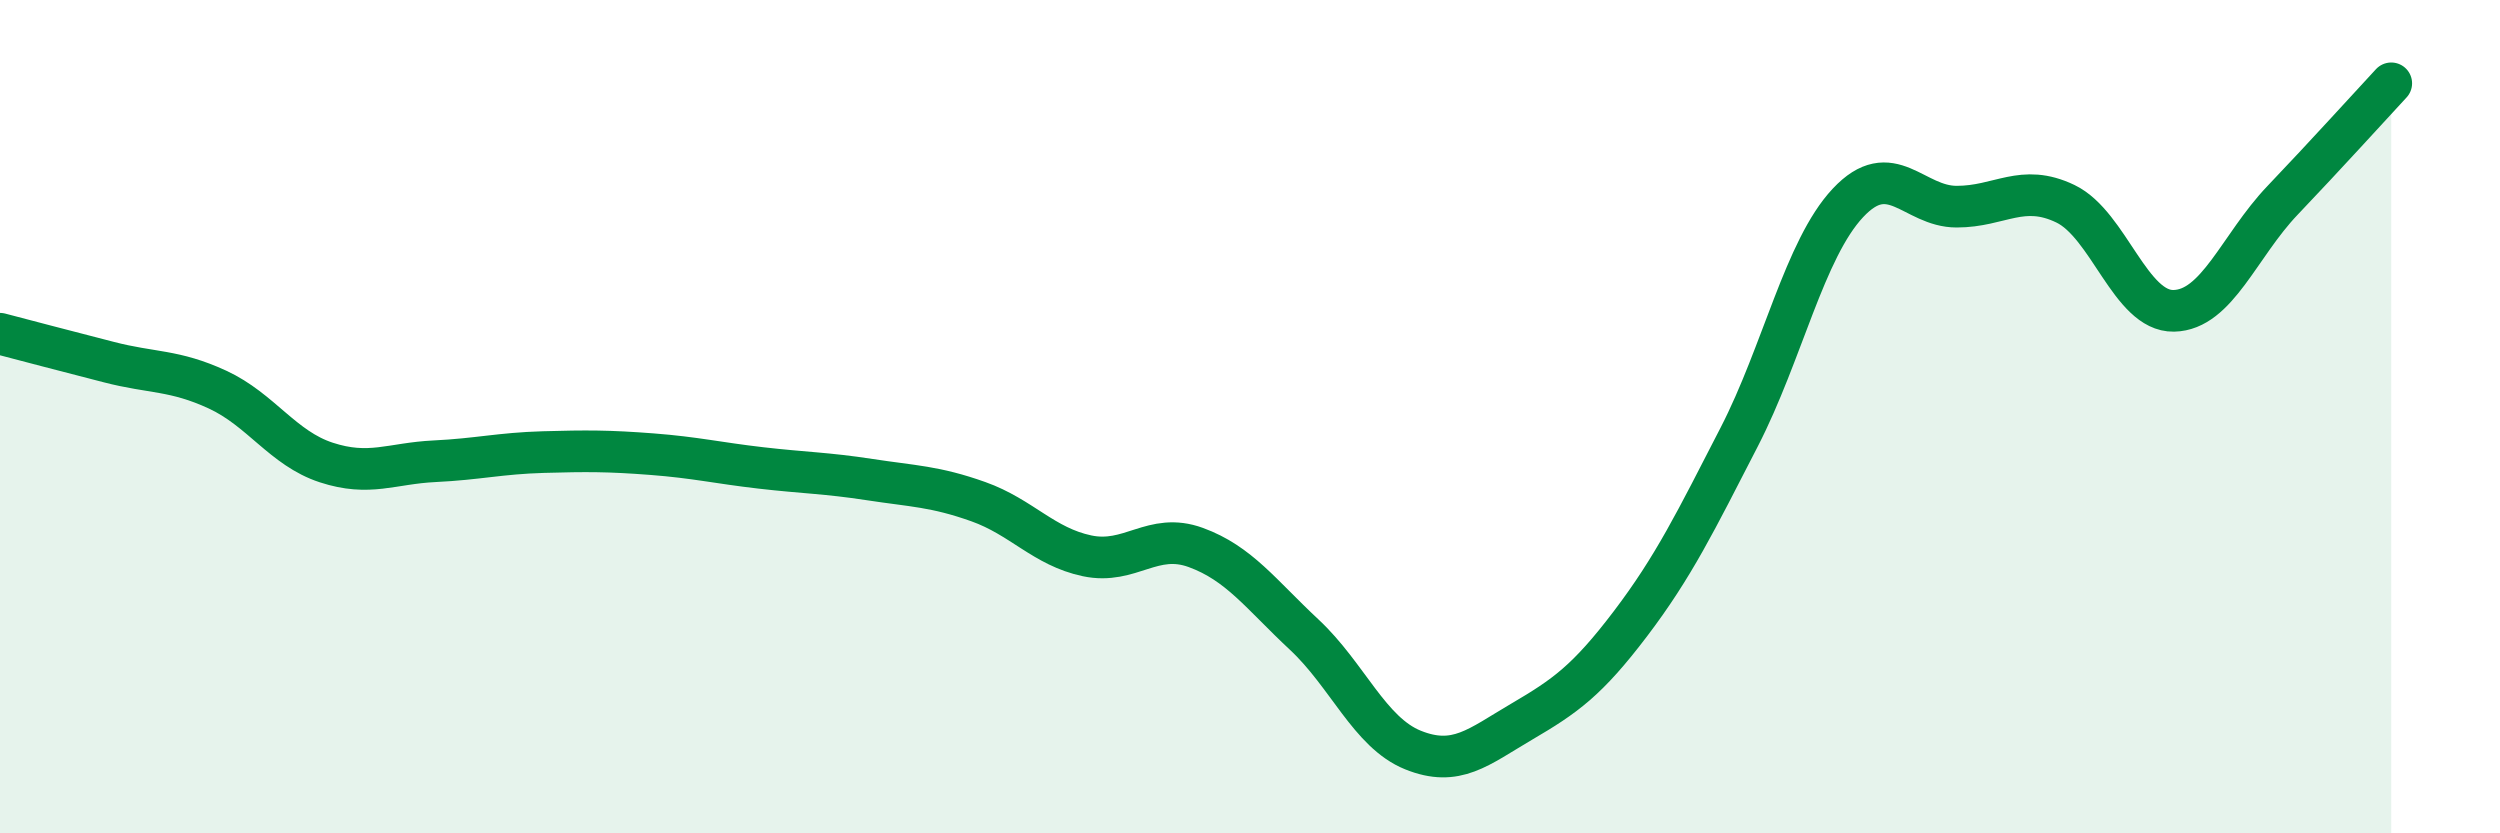
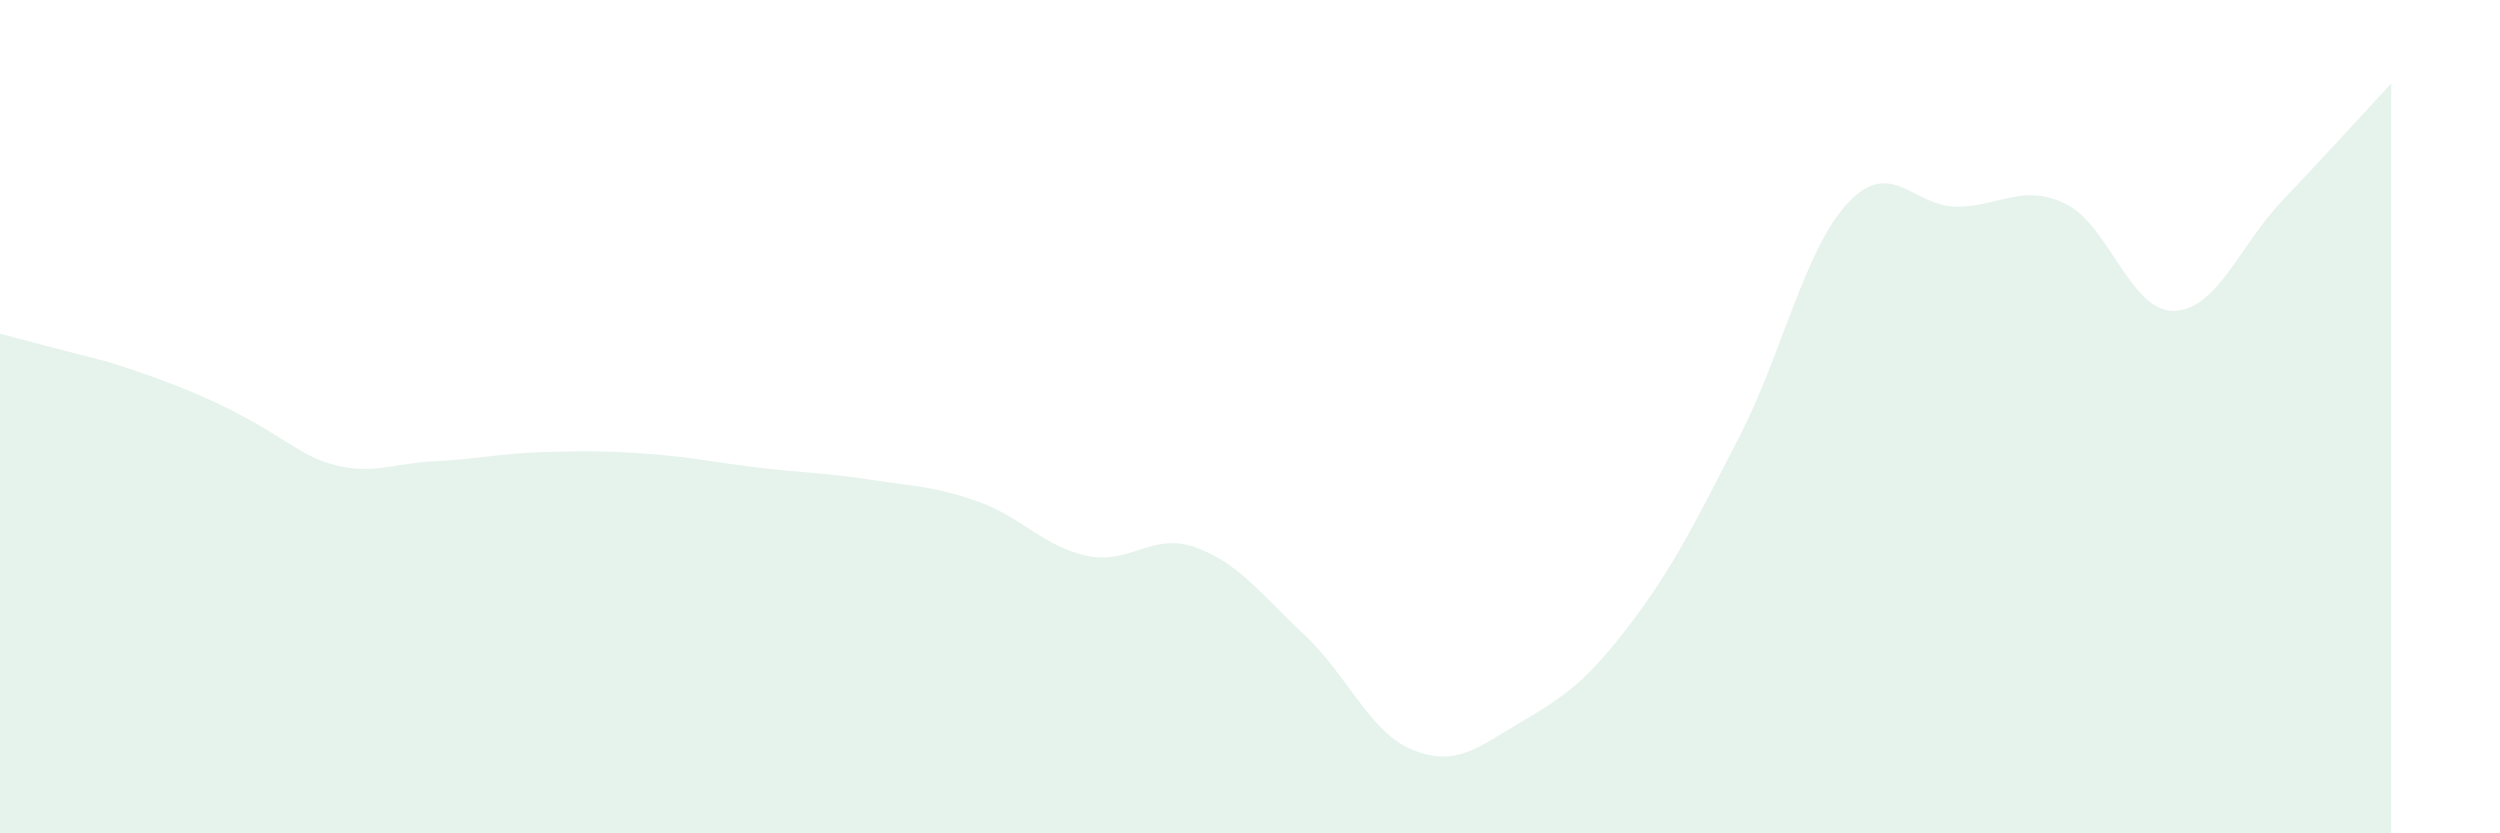
<svg xmlns="http://www.w3.org/2000/svg" width="60" height="20" viewBox="0 0 60 20">
-   <path d="M 0,8.01 C 0.52,8.15 1.57,8.42 2.61,8.69 C 3.65,8.96 4.18,8.87 5.22,9.35 C 6.26,9.83 6.79,10.76 7.83,11.1 C 8.87,11.44 9.39,11.12 10.43,11.07 C 11.47,11.02 12,10.88 13.04,10.85 C 14.08,10.82 14.61,10.82 15.65,10.9 C 16.69,10.98 17.22,11.11 18.26,11.23 C 19.3,11.35 19.83,11.35 20.87,11.51 C 21.91,11.67 22.44,11.67 23.48,12.04 C 24.52,12.41 25.05,13.12 26.09,13.34 C 27.13,13.56 27.66,12.76 28.7,13.14 C 29.74,13.52 30.26,14.26 31.3,15.23 C 32.34,16.2 32.87,17.58 33.91,18 C 34.95,18.42 35.48,17.93 36.52,17.32 C 37.56,16.71 38.09,16.34 39.13,14.97 C 40.17,13.6 40.7,12.51 41.74,10.49 C 42.78,8.47 43.31,5.98 44.35,4.87 C 45.39,3.76 45.92,4.96 46.96,4.96 C 48,4.96 48.53,4.39 49.57,4.89 C 50.61,5.39 51.13,7.48 52.17,7.46 C 53.21,7.44 53.74,5.9 54.78,4.81 C 55.82,3.72 56.87,2.56 57.39,2L57.39 20L0 20Z" fill="#008740" opacity="0.1" stroke-linecap="round" stroke-linejoin="round" />
-   <path d="M 0,8.01 C 0.52,8.15 1.57,8.42 2.61,8.69 C 3.65,8.96 4.18,8.87 5.22,9.35 C 6.26,9.83 6.79,10.76 7.83,11.1 C 8.87,11.44 9.39,11.12 10.43,11.07 C 11.47,11.02 12,10.88 13.04,10.85 C 14.08,10.82 14.61,10.82 15.65,10.9 C 16.69,10.98 17.22,11.11 18.26,11.23 C 19.3,11.35 19.83,11.35 20.87,11.51 C 21.91,11.67 22.44,11.67 23.48,12.04 C 24.52,12.41 25.05,13.12 26.09,13.34 C 27.13,13.56 27.66,12.76 28.7,13.14 C 29.74,13.52 30.26,14.26 31.3,15.23 C 32.34,16.2 32.87,17.58 33.91,18 C 34.95,18.42 35.48,17.93 36.52,17.32 C 37.56,16.71 38.09,16.34 39.13,14.97 C 40.17,13.6 40.7,12.51 41.74,10.49 C 42.78,8.47 43.31,5.98 44.35,4.87 C 45.39,3.76 45.92,4.96 46.96,4.96 C 48,4.96 48.53,4.39 49.57,4.89 C 50.61,5.39 51.13,7.48 52.17,7.46 C 53.21,7.44 53.74,5.9 54.78,4.81 C 55.82,3.72 56.87,2.56 57.39,2" stroke="#008740" stroke-width="1" fill="none" stroke-linecap="round" stroke-linejoin="round" />
+   <path d="M 0,8.01 C 0.52,8.15 1.57,8.42 2.61,8.69 C 6.26,9.83 6.79,10.76 7.83,11.1 C 8.87,11.44 9.39,11.12 10.43,11.07 C 11.47,11.02 12,10.88 13.04,10.85 C 14.08,10.82 14.61,10.82 15.65,10.9 C 16.69,10.98 17.22,11.11 18.26,11.23 C 19.3,11.35 19.83,11.35 20.87,11.51 C 21.91,11.67 22.44,11.67 23.48,12.04 C 24.52,12.41 25.05,13.12 26.09,13.34 C 27.13,13.56 27.66,12.76 28.7,13.14 C 29.74,13.52 30.26,14.26 31.3,15.23 C 32.34,16.2 32.87,17.58 33.91,18 C 34.95,18.42 35.48,17.93 36.52,17.32 C 37.56,16.71 38.09,16.34 39.13,14.97 C 40.17,13.6 40.7,12.51 41.74,10.49 C 42.78,8.47 43.31,5.98 44.35,4.87 C 45.39,3.76 45.92,4.96 46.96,4.96 C 48,4.96 48.53,4.39 49.57,4.89 C 50.61,5.39 51.13,7.48 52.17,7.46 C 53.21,7.44 53.74,5.9 54.78,4.81 C 55.82,3.72 56.87,2.56 57.39,2L57.39 20L0 20Z" fill="#008740" opacity="0.1" stroke-linecap="round" stroke-linejoin="round" />
</svg>